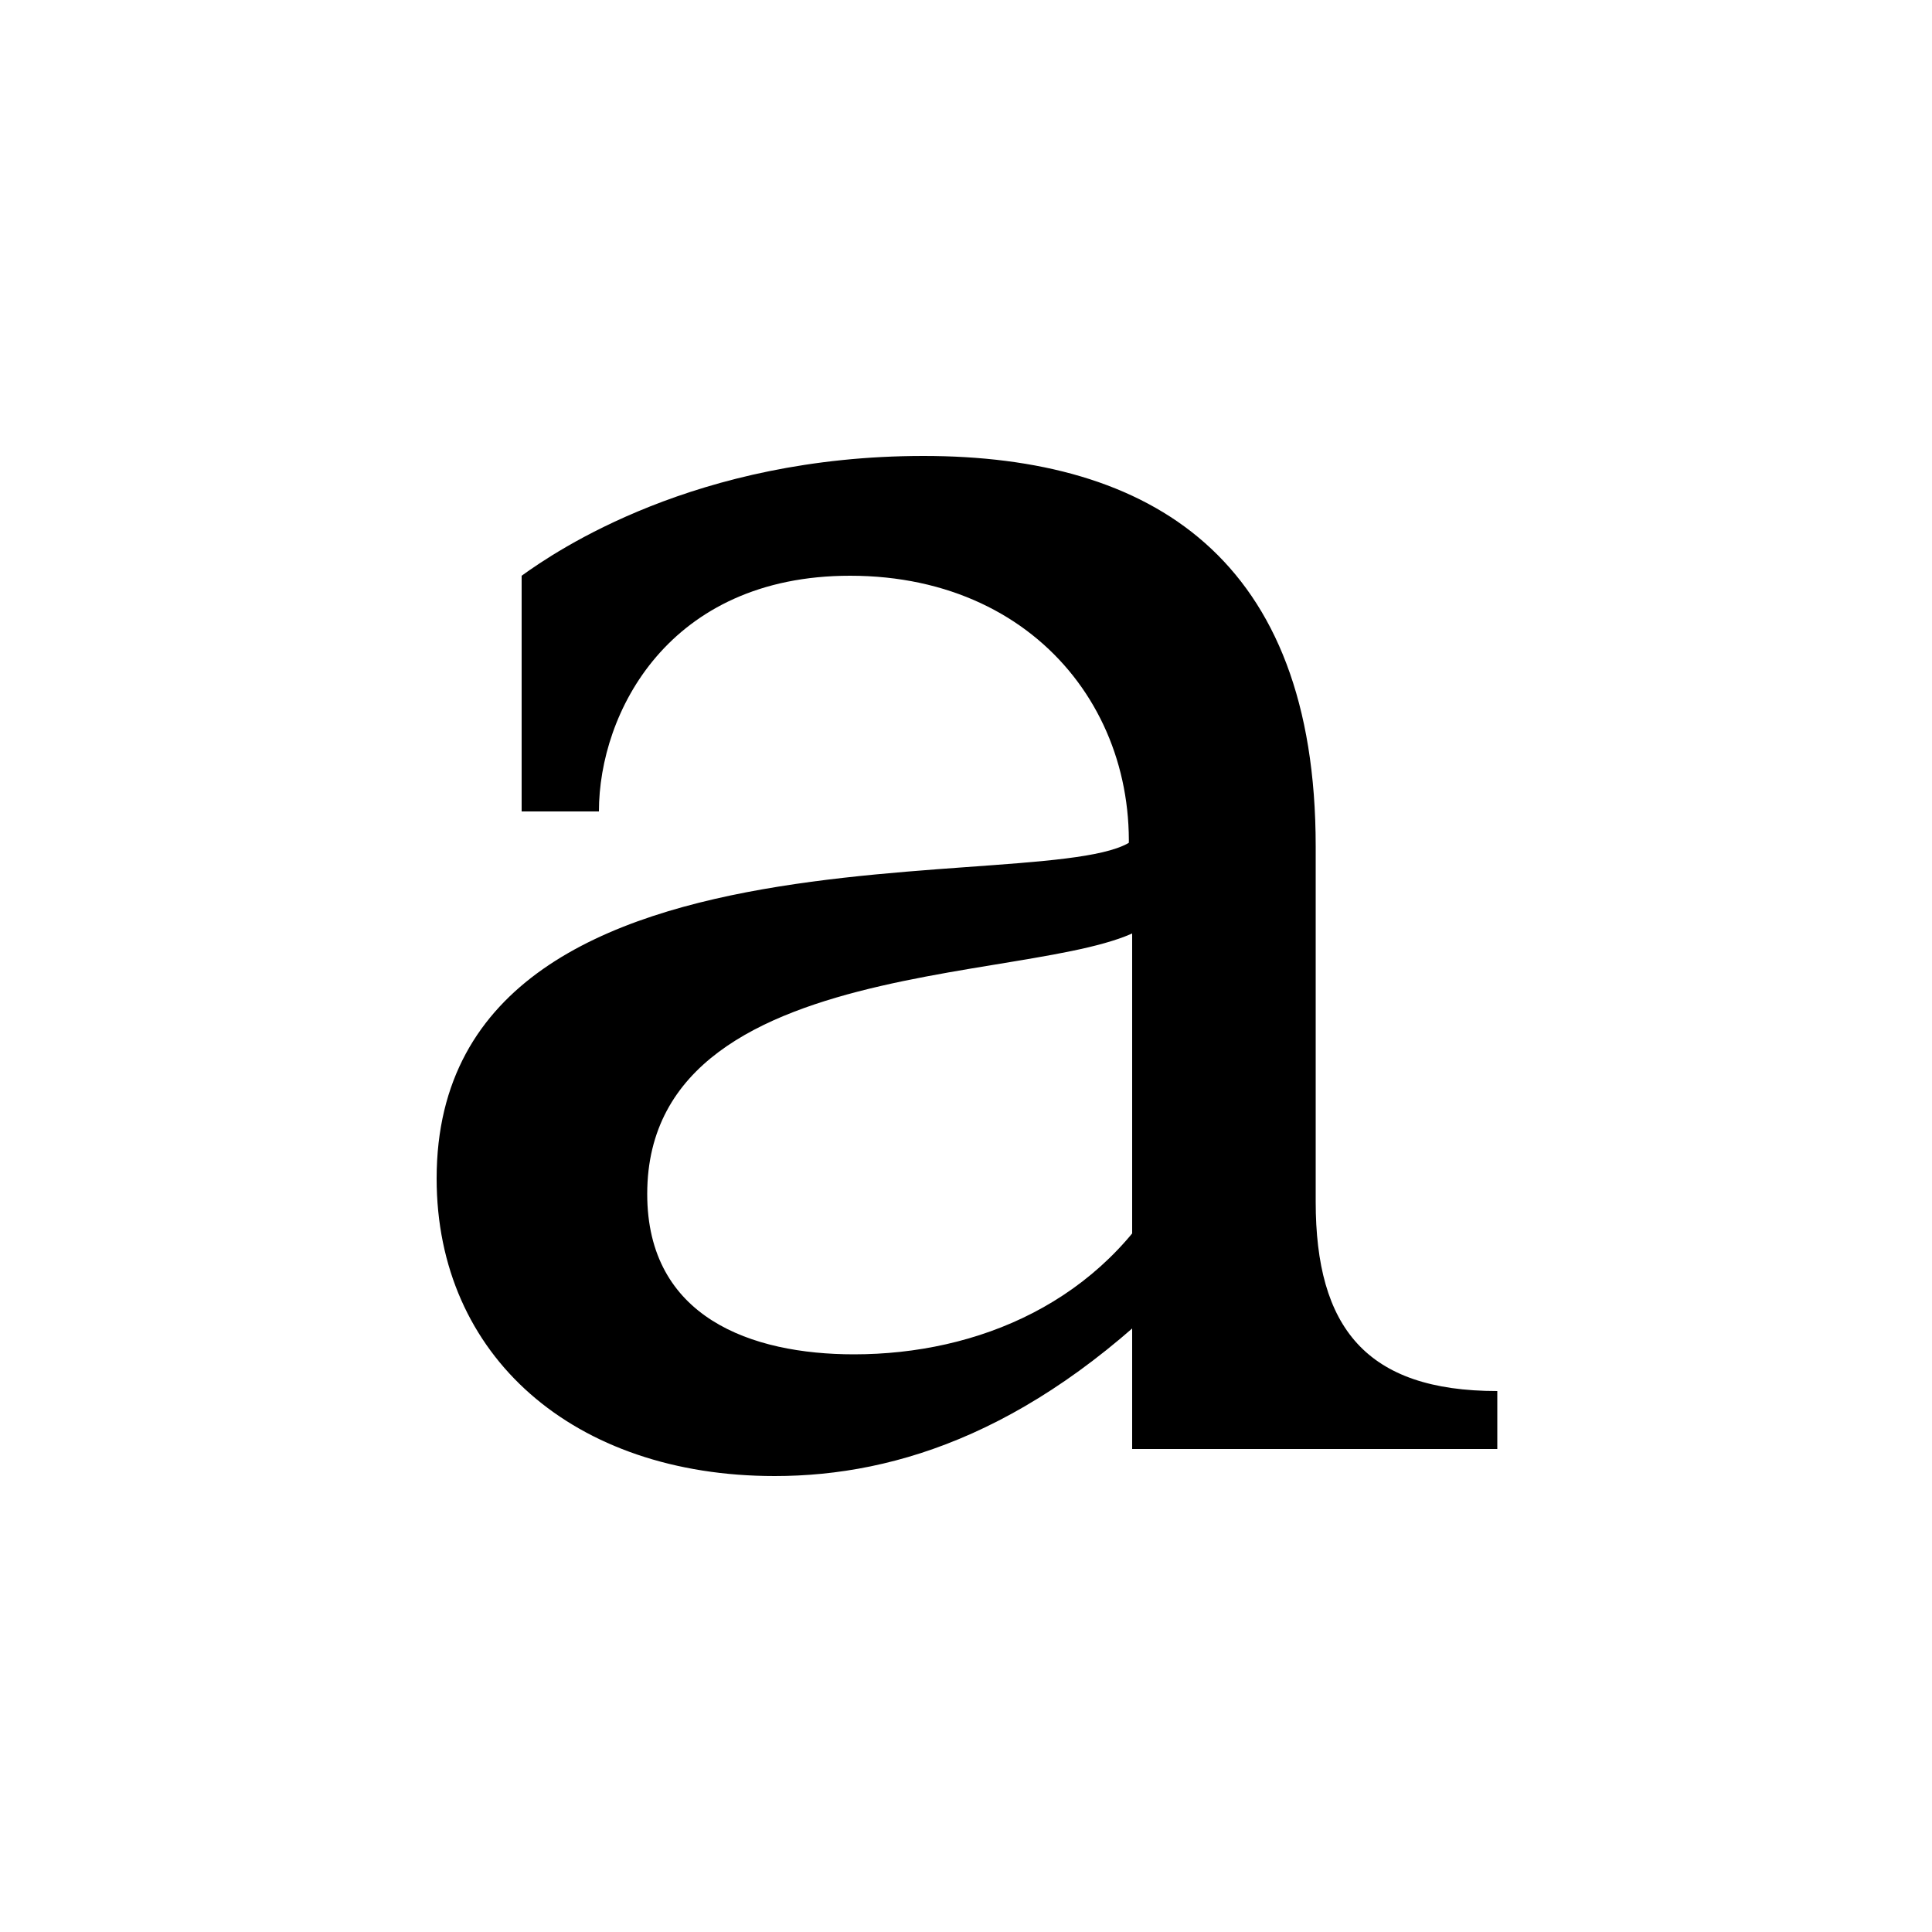
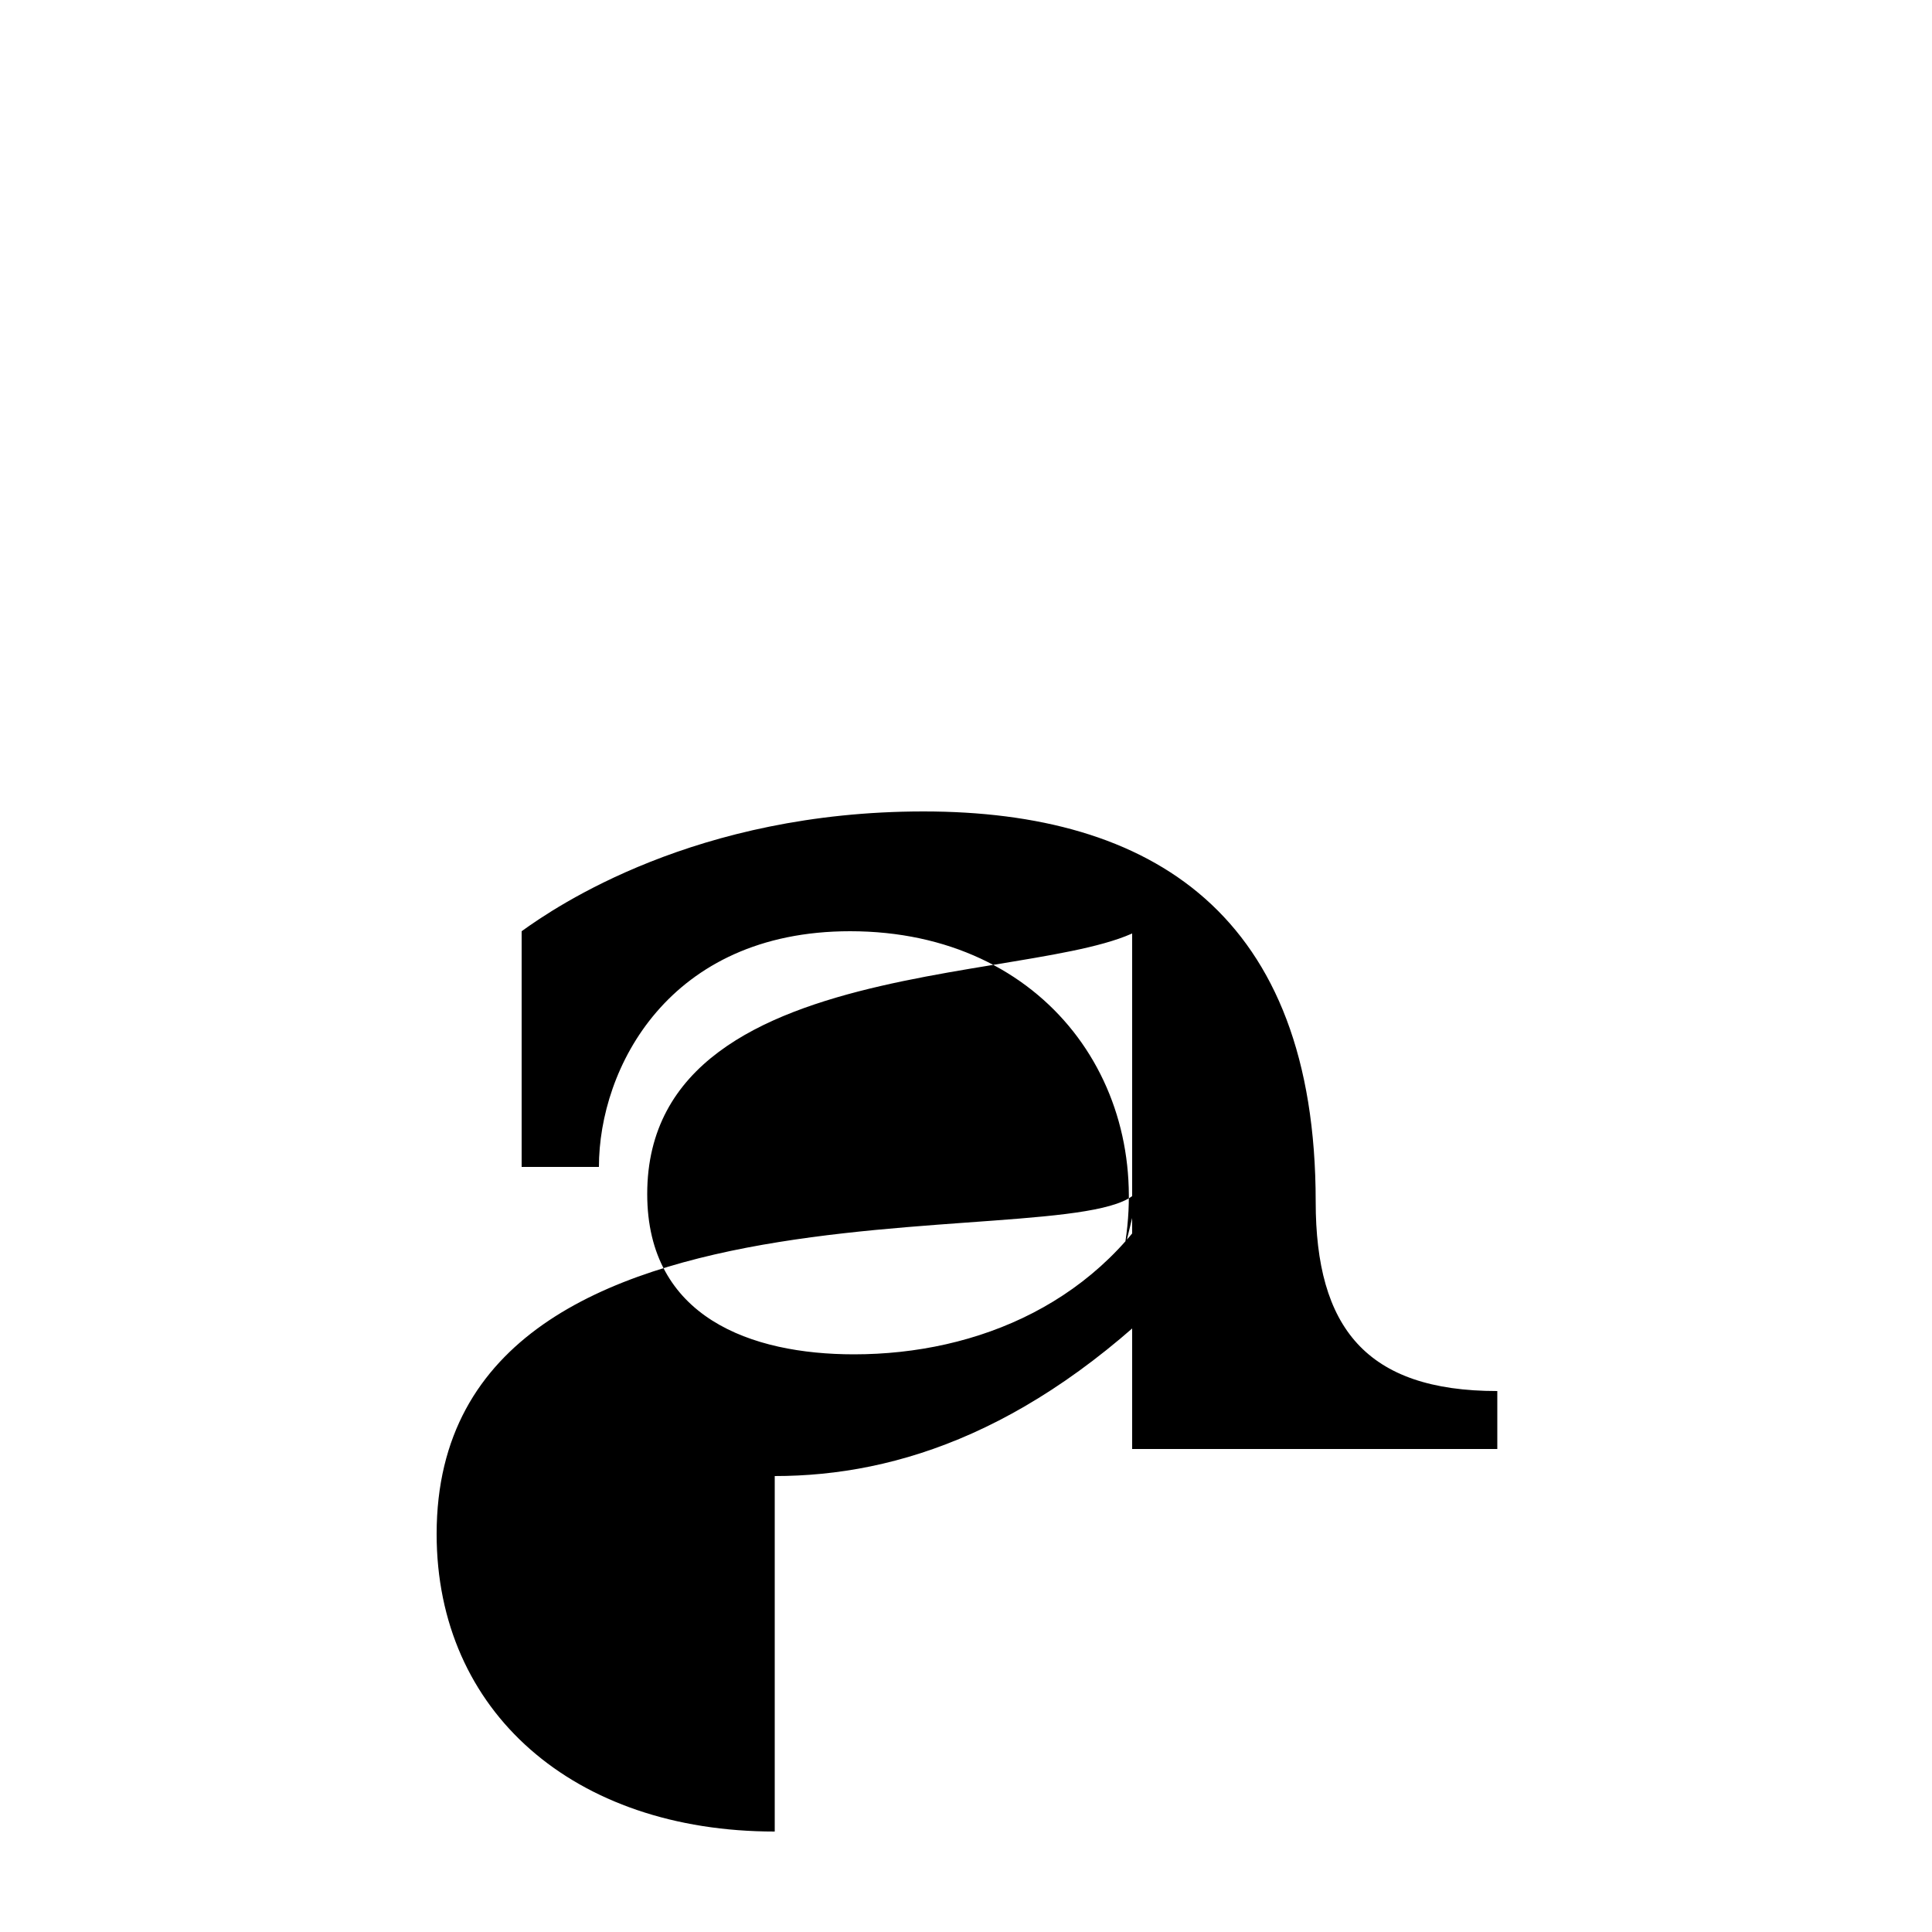
<svg xmlns="http://www.w3.org/2000/svg" id="Layer_1" data-name="Layer 1" viewBox="0 0 1000 1000">
-   <path d="M442,701c-53,0-107-19-107-83,0-134,234-105,264-144l-13-10v219l19-73c-34,64-99,91-163,91ZM401,764c64,0,137-24,215-105l-30-16v107h189v-30c-68,0-94-33-94-98v-184c0-149-85-202-203-202s-190,49-208,62v122h40c0-51,36-122,130-122,102,0,159,82,141,169l9-37c-13,41-364-24-364,180,0,92,71,154,175,154Z" />
+   <path d="M442,701c-53,0-107-19-107-83,0-134,234-105,264-144l-13-10v219l19-73c-34,64-99,91-163,91ZM401,764c64,0,137-24,215-105l-30-16v107h189v-30c-68,0-94-33-94-98c0-149-85-202-203-202s-190,49-208,62v122h40c0-51,36-122,130-122,102,0,159,82,141,169l9-37c-13,41-364-24-364,180,0,92,71,154,175,154Z" />
</svg>